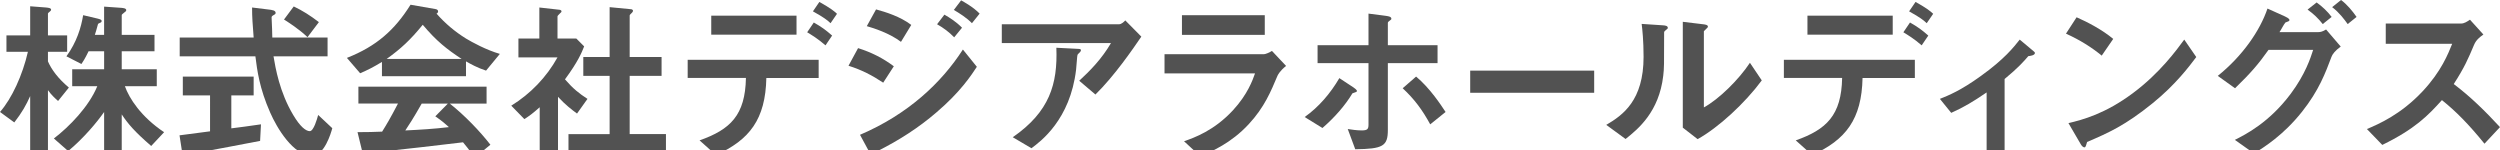
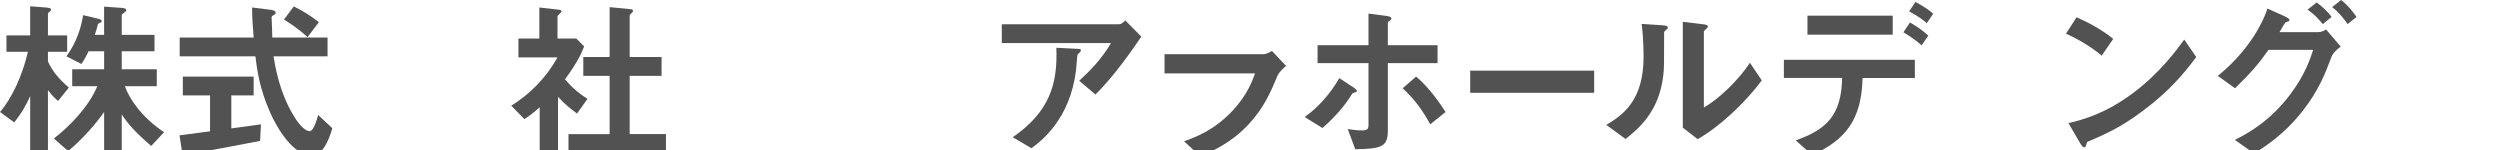
<svg xmlns="http://www.w3.org/2000/svg" version="1.1" x="0px" y="0px" width="100px" height="6px" viewBox="0 0 100 6" enable-background="new 0 0 100 6" xml:space="preserve">
  <defs>
</defs>
  <path fill="#525252" d="M2.323,4.039C2.211,3.941,2.051,3.795,1.918,3.606v2.665H1.207V3.844c-0.16,0.355-0.321,0.648-0.635,1.053  L0,4.479c0.474-0.538,0.907-1.486,1.116-2.407H0.258V1.416h0.949V0.251L1.841,0.3c0.056,0.007,0.203,0.014,0.203,0.084  c0,0.035-0.028,0.063-0.056,0.083c-0.028,0.021-0.07,0.056-0.07,0.077v0.872h0.768v0.656H1.918v0.384  c0.146,0.335,0.412,0.69,0.837,1.046L2.323,4.039z M6.048,5.839C5.378,5.26,5.12,4.953,4.869,4.576v1.695H4.165V4.479  c-0.286,0.412-0.83,1.06-1.438,1.563L2.155,5.539c0.621-0.474,1.402-1.276,1.737-2.092H2.888V2.77h1.277V2.051H3.543  C3.39,2.372,3.306,2.483,3.257,2.56l-0.6-0.307c0.418-0.579,0.586-1.151,0.669-1.646l0.593,0.14  c0.146,0.035,0.146,0.069,0.146,0.091c0,0.042-0.014,0.056-0.069,0.077C3.983,0.921,3.92,0.949,3.92,0.963  C3.864,1.165,3.836,1.27,3.794,1.395h0.37v-1.13l0.697,0.049C4.917,0.321,5.05,0.328,5.05,0.405c0,0.035-0.028,0.063-0.056,0.077  C4.883,0.572,4.869,0.579,4.869,0.614v0.781H6.18v0.656H4.869V2.77h1.402v0.677H4.995c0.174,0.488,0.642,1.221,1.569,1.841  L6.048,5.839z" />
  <path fill="#525252" d="M10.404,5.636C9.797,5.755,8.381,6.02,8.374,6.02c-0.07,0.014-0.412,0.063-0.488,0.077  c-0.16,0.028-0.258,0.049-0.335,0.133C7.46,6.334,7.453,6.348,7.404,6.348c-0.028,0-0.083-0.014-0.091-0.077L7.181,5.413  c0.384-0.049,0.628-0.084,1.221-0.16V3.816H7.313V3.063h2.833v0.753H9.253v1.318c0.454-0.056,0.6-0.077,1.186-0.161L10.404,5.636z   M12.483,6.229c-0.754,0-1.416-1.13-1.674-1.723c-0.433-0.977-0.523-1.695-0.593-2.253H7.188V1.5h2.958  c-0.042-0.558-0.063-0.802-0.063-1.2l0.628,0.077c0.195,0.021,0.314,0.042,0.314,0.14c0,0.035-0.021,0.056-0.077,0.084  c-0.077,0.042-0.084,0.069-0.084,0.098c0.021,0.418,0.021,0.523,0.028,0.802h2.211v0.753h-2.162c0.077,0.453,0.237,1.43,0.795,2.357  c0.265,0.446,0.495,0.635,0.656,0.635c0.153,0,0.293-0.488,0.335-0.648l0.565,0.53C13.236,5.336,12.971,6.229,12.483,6.229z   M12.301,1.486c-0.349-0.328-0.732-0.572-0.941-0.705l0.39-0.523c0.349,0.167,0.663,0.363,1.005,0.627L12.301,1.486z" />
-   <path fill="#525252" d="M19.442,2.825c-0.356-0.119-0.593-0.251-0.802-0.37v0.593h-3.362V2.477  c-0.356,0.216-0.565,0.321-0.872,0.453l-0.53-0.614c1.186-0.467,1.912-1.116,2.546-2.127l0.998,0.174  c0.056,0.007,0.104,0.042,0.104,0.091c0,0.042-0.028,0.077-0.063,0.091c0.342,0.39,0.74,0.725,1.179,0.997  c0.244,0.146,0.802,0.454,1.354,0.614L19.442,2.825z M18.981,6.313c-0.07-0.105-0.154-0.258-0.46-0.621  c-0.956,0.118-2.525,0.293-2.728,0.313c-0.146,0.014-0.886,0.077-1.053,0.105c-0.035,0.007-0.056,0.021-0.07,0.049  c-0.042,0.083-0.063,0.104-0.083,0.104s-0.056-0.028-0.063-0.063l-0.223-0.914c0.439,0,0.635-0.007,0.984-0.021  c0.174-0.279,0.321-0.523,0.634-1.123h-1.583V3.467h5.127v0.676h-1.472c0.6,0.474,1.214,1.116,1.625,1.646L18.981,6.313z   M16.91,0.991c-0.502,0.614-0.872,0.956-1.444,1.367h3C17.872,1.967,17.46,1.646,16.91,0.991z M17.412,4.653l0.502-0.509h-1.046  c-0.328,0.579-0.53,0.886-0.656,1.074c0.586-0.028,1.165-0.063,1.744-0.133C17.858,4.995,17.691,4.841,17.412,4.653z" />
  <path fill="#525252" d="M23.081,4.542c-0.209-0.154-0.468-0.349-0.761-0.67v2.372h-0.732V4.29c-0.237,0.209-0.383,0.328-0.614,0.474  l-0.523-0.537c0.767-0.474,1.409-1.137,1.849-1.932h-1.563V1.542h0.837V0.3l0.809,0.091c0.042,0.007,0.077,0.028,0.077,0.063  c0,0.028-0.028,0.056-0.049,0.069c-0.098,0.098-0.111,0.112-0.111,0.14v0.879h0.753l0.313,0.314  c-0.104,0.265-0.258,0.628-0.767,1.318c0.328,0.377,0.565,0.565,0.9,0.781L23.081,4.542z M22.739,6.118V5.364h1.646v-2.33h-1.053  V2.281h1.053V0.286l0.858,0.083c0.035,0,0.077,0.028,0.077,0.063c0,0.021-0.014,0.049-0.035,0.07  c-0.056,0.056-0.098,0.09-0.098,0.119v1.66h1.276v0.753h-1.276v2.33h1.451v0.753H22.739z" />
-   <path fill="#525252" d="M30.654,3.118c-0.035,1.653-0.669,2.477-2.016,3.083l-0.656-0.586c1.228-0.432,1.828-1.004,1.855-2.497  h-2.33V2.393h5.239v0.726H30.654z M28.45,1.388v-0.76h3.411v0.76H28.45z M33.02,1.814c-0.314-0.272-0.551-0.412-0.733-0.523  L32.552,0.9c0.307,0.174,0.488,0.307,0.733,0.523L33.02,1.814z M33.222,0.928c-0.119-0.112-0.251-0.223-0.705-0.474l0.258-0.377  c0.46,0.258,0.593,0.37,0.705,0.475L33.222,0.928z" />
-   <path fill="#525252" d="M35.328,3.307c-0.439-0.293-0.872-0.516-1.388-0.677l0.383-0.705c0.53,0.167,0.991,0.398,1.43,0.726  L35.328,3.307z M37.462,4.492c-0.711,0.614-1.507,1.123-2.344,1.542C35.028,6.083,35.014,6.083,35,6.139  c-0.021,0.091-0.035,0.125-0.07,0.125c-0.063,0-0.139-0.146-0.16-0.188l-0.37-0.684c1.925-0.823,3.258-2.079,4.116-3.411  l0.558,0.691C38.85,3.014,38.411,3.684,37.462,4.492z M36.039,1.674c-0.46-0.349-1.095-0.551-1.367-0.628l0.37-0.67  c0.384,0.105,0.97,0.286,1.409,0.621L36.039,1.674z M38.167,1.493c-0.209-0.216-0.426-0.376-0.684-0.523l0.293-0.384  c0.209,0.119,0.474,0.286,0.705,0.523L38.167,1.493z M38.878,0.928c-0.209-0.216-0.509-0.405-0.725-0.53l0.292-0.384  c0.125,0.07,0.489,0.272,0.74,0.53L38.878,0.928z" />
  <path fill="#525252" d="M43.817,3.781L43.169,3.23c0.432-0.398,0.9-0.872,1.27-1.507h-4.367V0.97h4.695  c0.09,0,0.202-0.104,0.244-0.154l0.642,0.649C45.311,1.967,44.578,3.035,43.817,3.781z M43.204,2.079  C43.19,2.1,43.106,2.169,43.099,2.197c-0.014,0.014-0.042,0.502-0.056,0.593c-0.237,1.995-1.416,2.867-1.786,3.139l-0.747-0.44  c1.472-1.019,1.8-2.127,1.744-3.579l0.816,0.042c0.146,0.007,0.167,0.007,0.167,0.063C43.239,2.037,43.225,2.051,43.204,2.079z" />
-   <path fill="#525252" d="M51.101,3.027c-0.265,0.628-0.523,1.263-1.151,1.939c-0.711,0.767-1.479,1.088-1.939,1.284l-0.649-0.6  c0.418-0.146,1.2-0.425,1.953-1.235c0.586-0.635,0.788-1.2,0.886-1.479h-3.62V2.169h3.955c0.111,0,0.258-0.083,0.342-0.132  l0.565,0.6C51.198,2.832,51.122,2.986,51.101,3.027z M47.278,1.395V0.607h3.313v0.788H47.278z" />
+   <path fill="#525252" d="M51.101,3.027c-0.265,0.628-0.523,1.263-1.151,1.939c-0.711,0.767-1.479,1.088-1.939,1.284l-0.649-0.6  c0.418-0.146,1.2-0.425,1.953-1.235c0.586-0.635,0.788-1.2,0.886-1.479h-3.62V2.169h3.955c0.111,0,0.258-0.083,0.342-0.132  l0.565,0.6C51.198,2.832,51.122,2.986,51.101,3.027z M47.278,1.395V0.607v0.788H47.278z" />
  <path fill="#525252" d="M54.098,3.732c-0.293,0.488-0.711,0.963-1.2,1.388l-0.712-0.439c0.565-0.398,1.033-0.949,1.388-1.556  l0.572,0.377c0.021,0.014,0.132,0.091,0.132,0.139C54.279,3.684,54.182,3.697,54.098,3.732z M55.514,2.525v2.671  c0,0.649-0.195,0.761-1.304,0.774l-0.3-0.809c0.146,0.021,0.349,0.056,0.558,0.056c0.23,0,0.272-0.056,0.272-0.23V2.525h-2.037  V1.807h2.037V0.544l0.739,0.097c0.035,0.007,0.175,0.021,0.175,0.105c0,0.035-0.007,0.035-0.063,0.077  c-0.042,0.035-0.077,0.056-0.077,0.091v0.893h1.988v0.719H55.514z M57.209,4.974c-0.307-0.565-0.628-1.004-1.102-1.444l0.537-0.467  c0.558,0.467,0.99,1.13,1.179,1.416L57.209,4.974z" />
  <path fill="#525252" d="M58.808,3.711V2.825h4.959v0.886H58.808z" />
  <path fill="#525252" d="M66.614,1.221c-0.049,0.042-0.049,0.056-0.049,0.091c0,1.305,0,1.409-0.035,1.716  c-0.167,1.444-0.998,2.128-1.507,2.532L64.25,4.995c0.67-0.391,1.493-0.983,1.493-2.721c0-0.648-0.049-1.109-0.077-1.318  l0.844,0.056c0.125,0.007,0.202,0.028,0.202,0.104C66.712,1.144,66.698,1.151,66.614,1.221z M67.905,5.566l-0.593-0.46V0.872  l0.809,0.098c0.063,0.007,0.195,0.021,0.195,0.091c0,0.028-0.014,0.049-0.077,0.104c0,0.007-0.084,0.077-0.084,0.083v3.049  c0.6-0.328,1.396-1.109,1.842-1.786l0.474,0.705C69.788,4.137,68.742,5.1,67.905,5.566z" />
  <path fill="#525252" d="M74.502,3.118c-0.035,1.653-0.67,2.477-2.016,3.083l-0.656-0.586c1.228-0.432,1.828-1.004,1.855-2.497h-2.33  V2.393h5.239v0.726H74.502z M72.298,1.388v-0.76h3.411v0.76H72.298z M76.867,1.814c-0.314-0.272-0.551-0.412-0.732-0.523L76.4,0.9  c0.307,0.174,0.488,0.307,0.732,0.523L76.867,1.814z M77.069,0.928c-0.119-0.112-0.251-0.223-0.705-0.474l0.258-0.377  c0.46,0.258,0.593,0.37,0.705,0.475L77.069,0.928z" />
-   <path fill="#525252" d="M81.132,2.246c-0.167,0.195-0.397,0.46-0.948,0.914v3.027h-0.719V3.697c-0.53,0.363-0.914,0.593-1.416,0.817  l-0.454-0.559c0.349-0.139,0.837-0.334,1.646-0.92c0.935-0.67,1.318-1.158,1.548-1.451l0.558,0.467  c0.028,0.021,0.049,0.042,0.049,0.07C81.397,2.218,81.188,2.239,81.132,2.246z" />
  <path fill="#525252" d="M84.069,2.225c-0.398-0.328-0.872-0.627-1.43-0.879l0.425-0.655c0.46,0.202,1.026,0.502,1.465,0.865  L84.069,2.225z M86.113,4.123c-1.102,0.893-1.765,1.186-2.629,1.556c-0.035,0.098-0.049,0.216-0.105,0.216  c-0.042,0-0.104-0.042-0.153-0.133l-0.488-0.837c0.558-0.132,1.472-0.37,2.588-1.207c1.067-0.795,1.737-1.716,2.044-2.134  l0.481,0.698C87.578,2.644,87.034,3.376,86.113,4.123z" />
  <path fill="#525252" d="M93.259,2.274c-0.237,0.628-0.496,1.339-1.186,2.205c-0.739,0.928-1.5,1.402-1.911,1.66l-0.768-0.544  c0.426-0.216,1.367-0.684,2.239-1.849c0.586-0.789,0.789-1.43,0.893-1.751h-1.786c-0.405,0.572-0.712,0.928-1.339,1.535l-0.69-0.495  c0.99-0.795,1.688-1.807,1.988-2.693l0.697,0.314c0.056,0.028,0.182,0.083,0.182,0.146c0,0.042-0.042,0.056-0.161,0.098  c-0.077,0.091-0.16,0.272-0.237,0.384h1.563c0.069,0,0.167-0.021,0.3-0.105l0.586,0.684C93.405,2.023,93.293,2.176,93.259,2.274z   M92.91,0.963c-0.182-0.23-0.356-0.398-0.607-0.579l0.363-0.286c0.237,0.174,0.425,0.349,0.6,0.579L92.91,0.963z M93.907,0.963  c-0.125-0.175-0.334-0.46-0.621-0.677L93.642,0c0.237,0.174,0.46,0.446,0.621,0.677L93.907,0.963z" />
-   <path fill="#525252" d="M99.379,5.748c-0.635-0.781-1.13-1.284-1.702-1.744c-0.558,0.621-1.074,1.151-2.386,1.793l-0.614-0.635  c0.454-0.195,1.339-0.565,2.225-1.507c0.753-0.802,1.025-1.507,1.186-1.904h-2.658V0.942h3.006c0.132,0,0.237-0.07,0.363-0.154  l0.537,0.593c-0.14,0.098-0.293,0.216-0.376,0.418c-0.237,0.558-0.37,0.879-0.81,1.563c0.677,0.509,1.276,1.102,1.849,1.723  L99.379,5.748z" />
</svg>